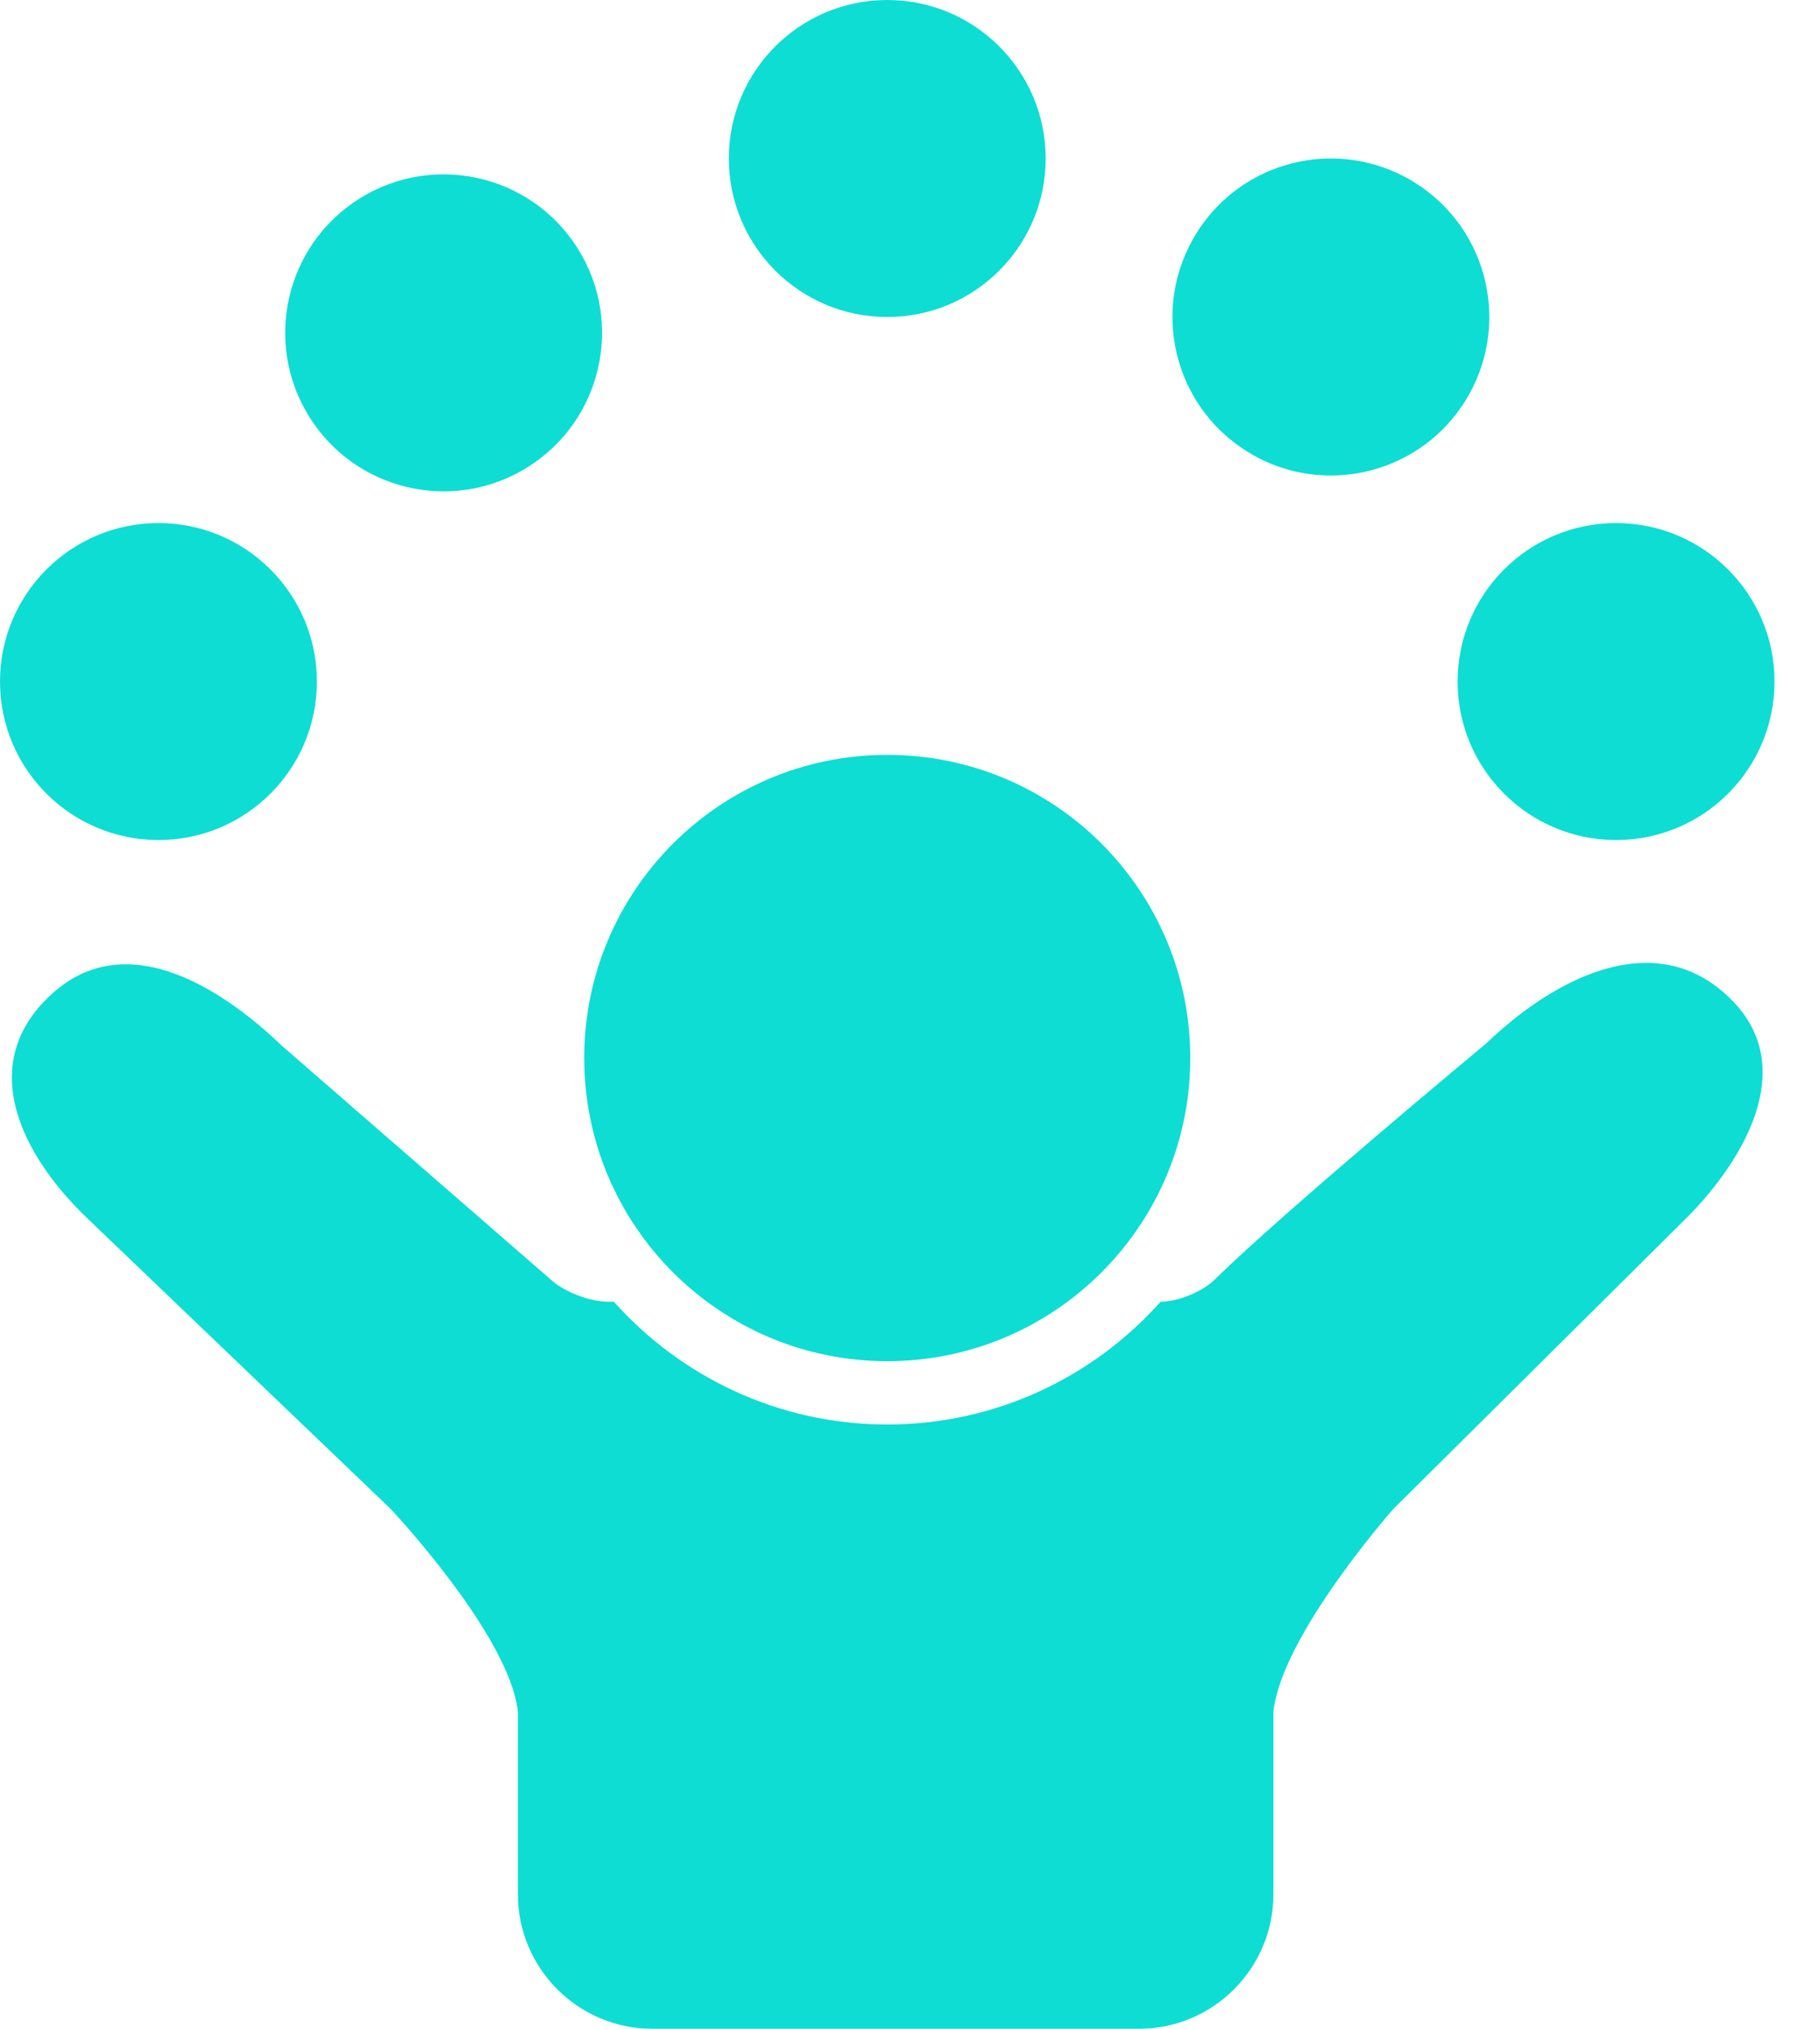
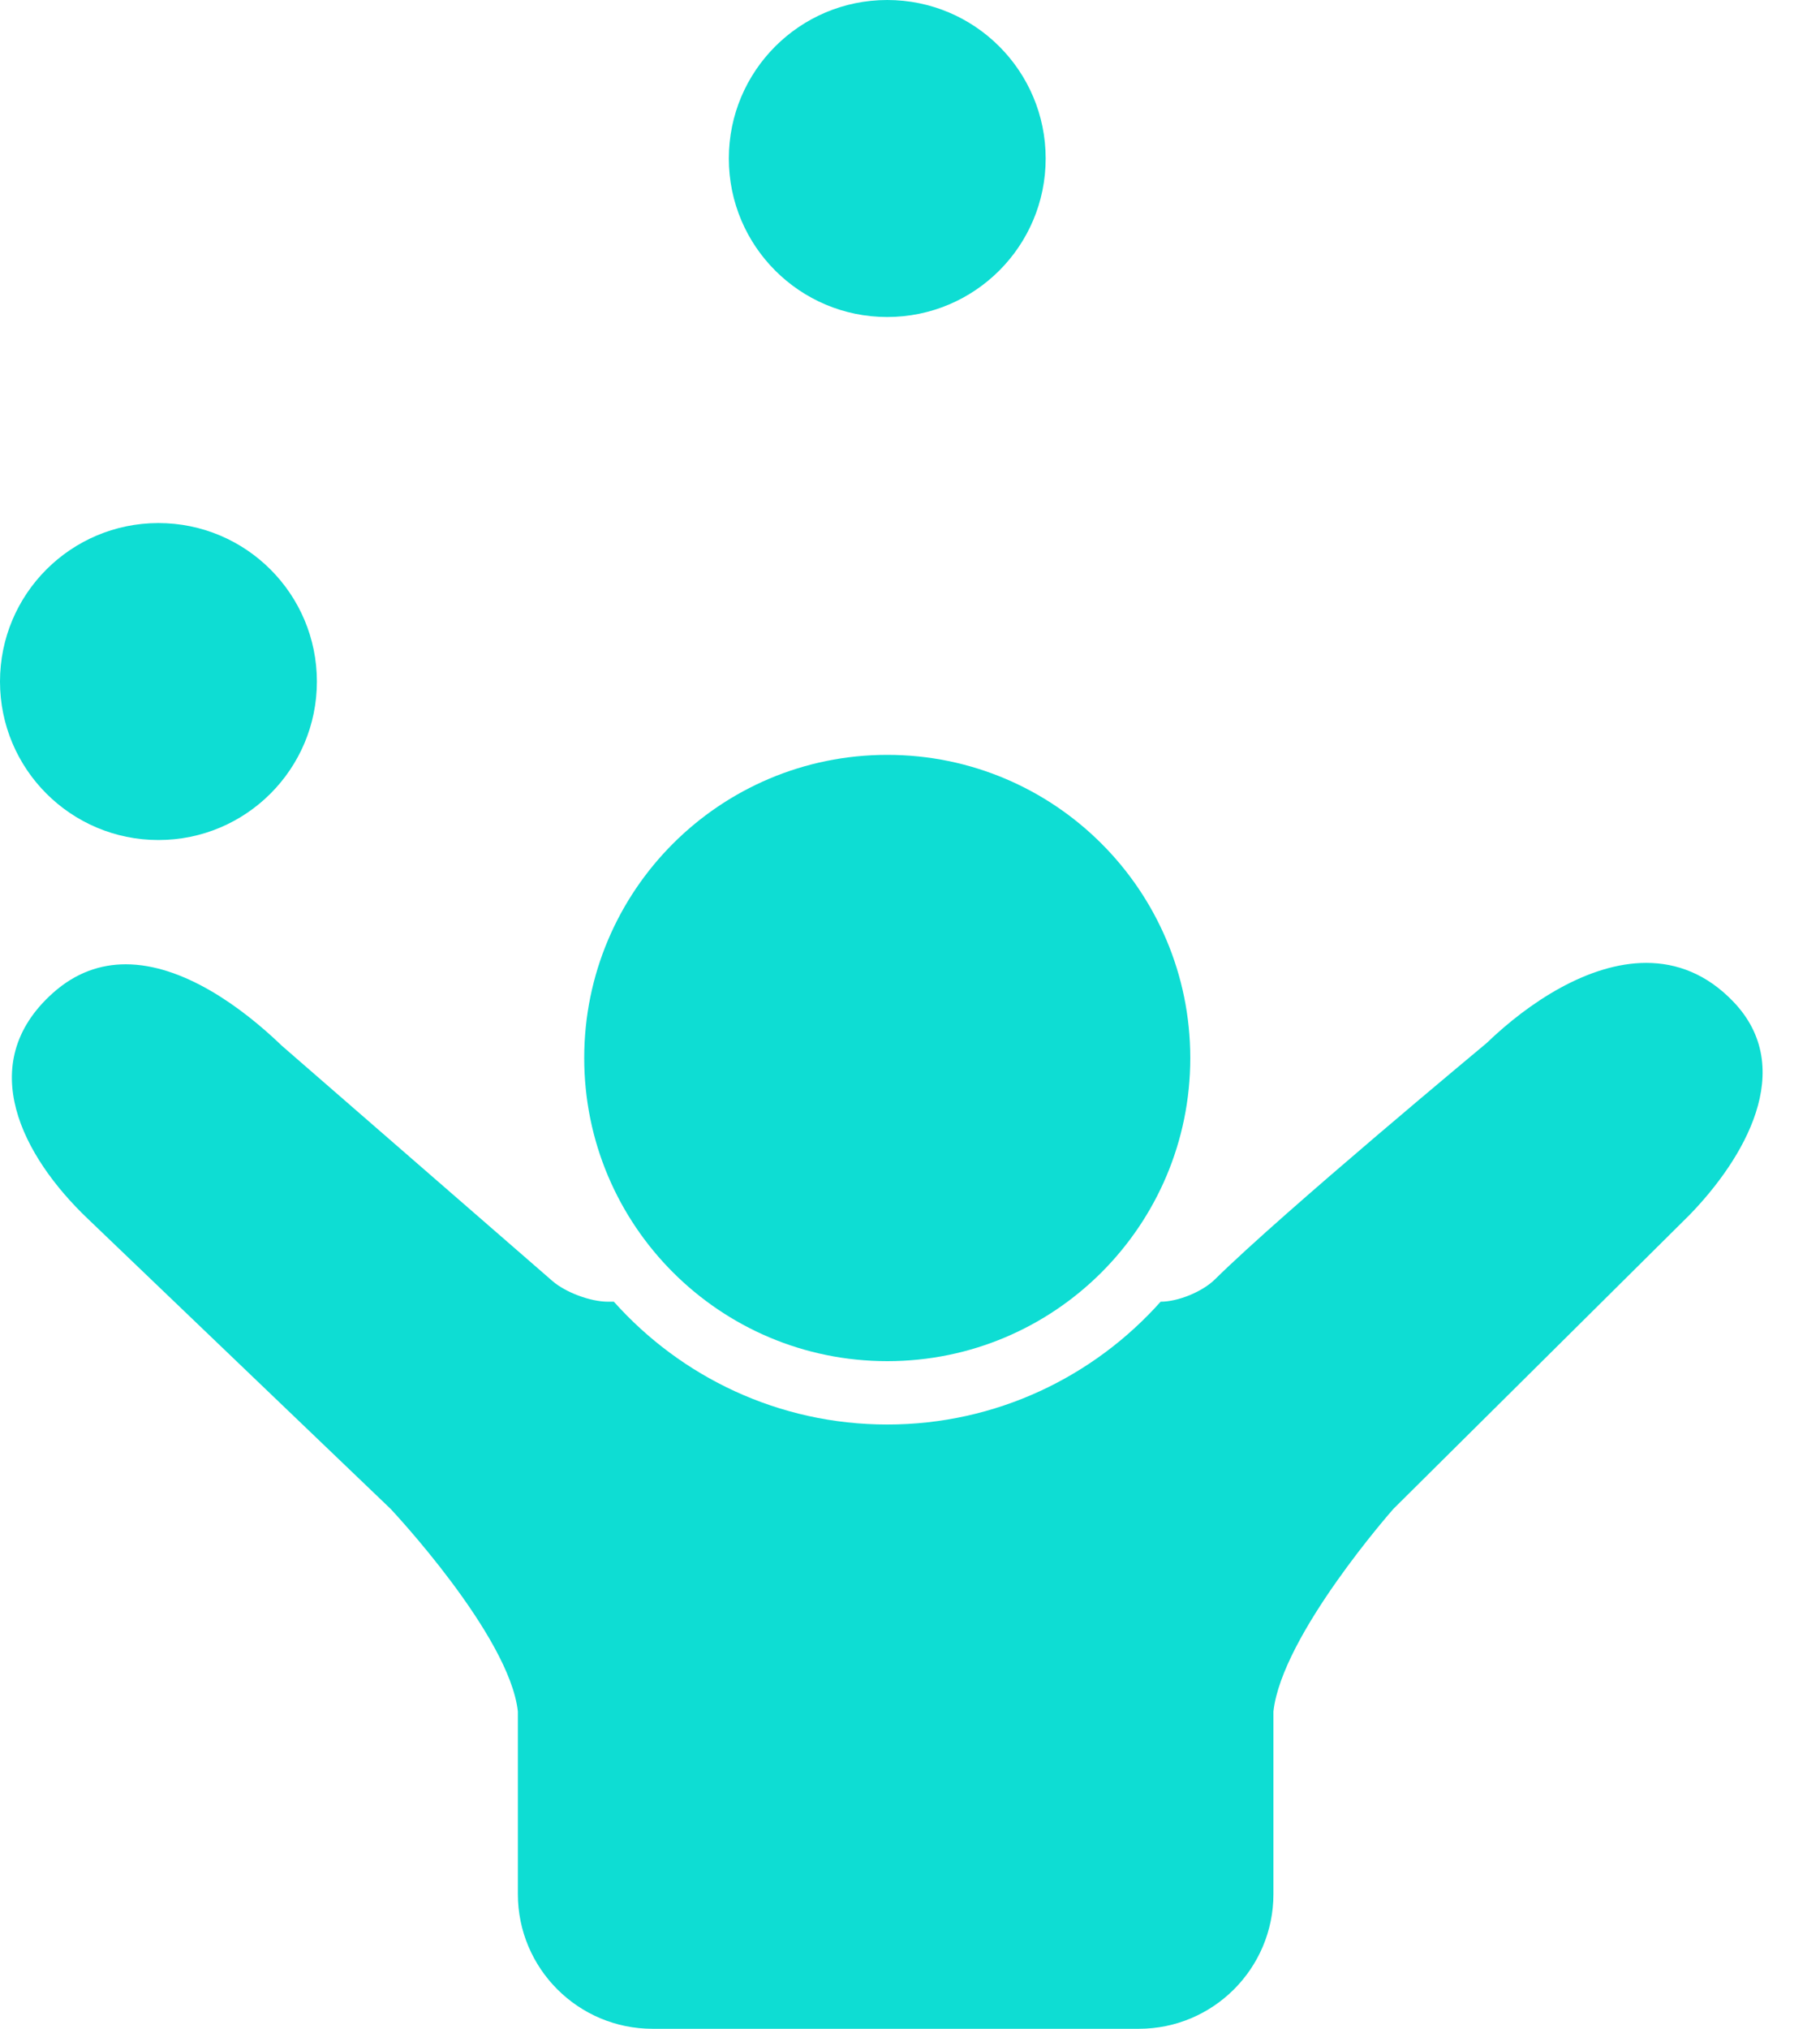
<svg xmlns="http://www.w3.org/2000/svg" width="35" height="39" viewBox="0 0 35 39" fill="none">
  <path d="M33.331 19.253C32.82 18.721 32.244 18.51 31.658 18.51C30.545 18.51 29.397 19.273 28.588 20.052C28.575 20.065 24.685 23.291 23.363 24.595C23.123 24.831 22.656 25.023 22.32 25.023C21.029 26.47 19.151 27.384 17.063 27.384C14.975 27.384 13.097 26.47 11.805 25.023H11.691C11.354 25.023 10.875 24.844 10.621 24.623L5.423 20.105C4.63 19.342 3.507 18.537 2.418 18.537C1.934 18.537 1.457 18.696 1.018 19.088C-0.518 20.46 0.454 22.247 1.672 23.413C1.697 23.436 7.511 29.005 7.511 29.005C7.511 29.005 9.797 31.43 9.959 32.899V36.41C9.959 37.84 11.119 39 12.549 39H21.9C23.33 39 24.489 37.84 24.489 36.41V32.899C24.651 31.43 26.797 29.005 26.797 29.005L32.49 23.356C33.53 22.286 34.573 20.545 33.331 19.253Z" fill="#0EDDD3" />
  <path d="M17.063 26.166C20.281 26.166 22.89 23.557 22.89 20.338C22.89 17.12 20.281 14.511 17.063 14.511C13.844 14.511 11.235 17.12 11.235 20.338C11.235 23.557 13.844 26.166 17.063 26.166Z" fill="#0EDDD3" />
  <path d="M3.047 16.148C4.73 16.148 6.094 14.784 6.094 13.102C6.094 11.419 4.73 10.055 3.047 10.055C1.364 10.055 0 11.419 0 13.102C0 14.784 1.364 16.148 3.047 16.148Z" fill="#0EDDD3" />
  <path d="M17.062 6.094C18.745 6.094 20.109 4.73 20.109 3.047C20.109 1.364 18.745 0 17.062 0C15.38 0 14.016 1.364 14.016 3.047C14.016 4.73 15.38 6.094 17.062 6.094Z" fill="#0EDDD3" />
-   <path d="M8.529 3.352C7.977 3.352 7.417 3.502 6.914 3.817C5.488 4.71 5.056 6.589 5.95 8.016C6.528 8.939 7.52 9.445 8.534 9.445C9.086 9.445 9.645 9.295 10.148 8.98C11.574 8.087 12.007 6.208 11.113 4.781C10.534 3.858 9.543 3.352 8.529 3.352Z" fill="#0EDDD3" />
-   <path d="M23.976 8.675C24.479 8.991 25.039 9.141 25.591 9.141C26.605 9.141 27.596 8.635 28.175 7.712C29.069 6.285 28.637 4.406 27.212 3.513C26.709 3.198 26.149 3.047 25.596 3.047C24.582 3.047 23.591 3.553 23.013 4.476C22.119 5.903 22.55 7.782 23.976 8.675Z" fill="#0EDDD3" />
-   <path d="M31.078 16.148C32.761 16.148 34.125 14.784 34.125 13.102C34.125 11.419 32.761 10.055 31.078 10.055C29.395 10.055 28.031 11.419 28.031 13.102C28.031 14.784 29.395 16.148 31.078 16.148Z" fill="#0EDDD3" />
</svg>